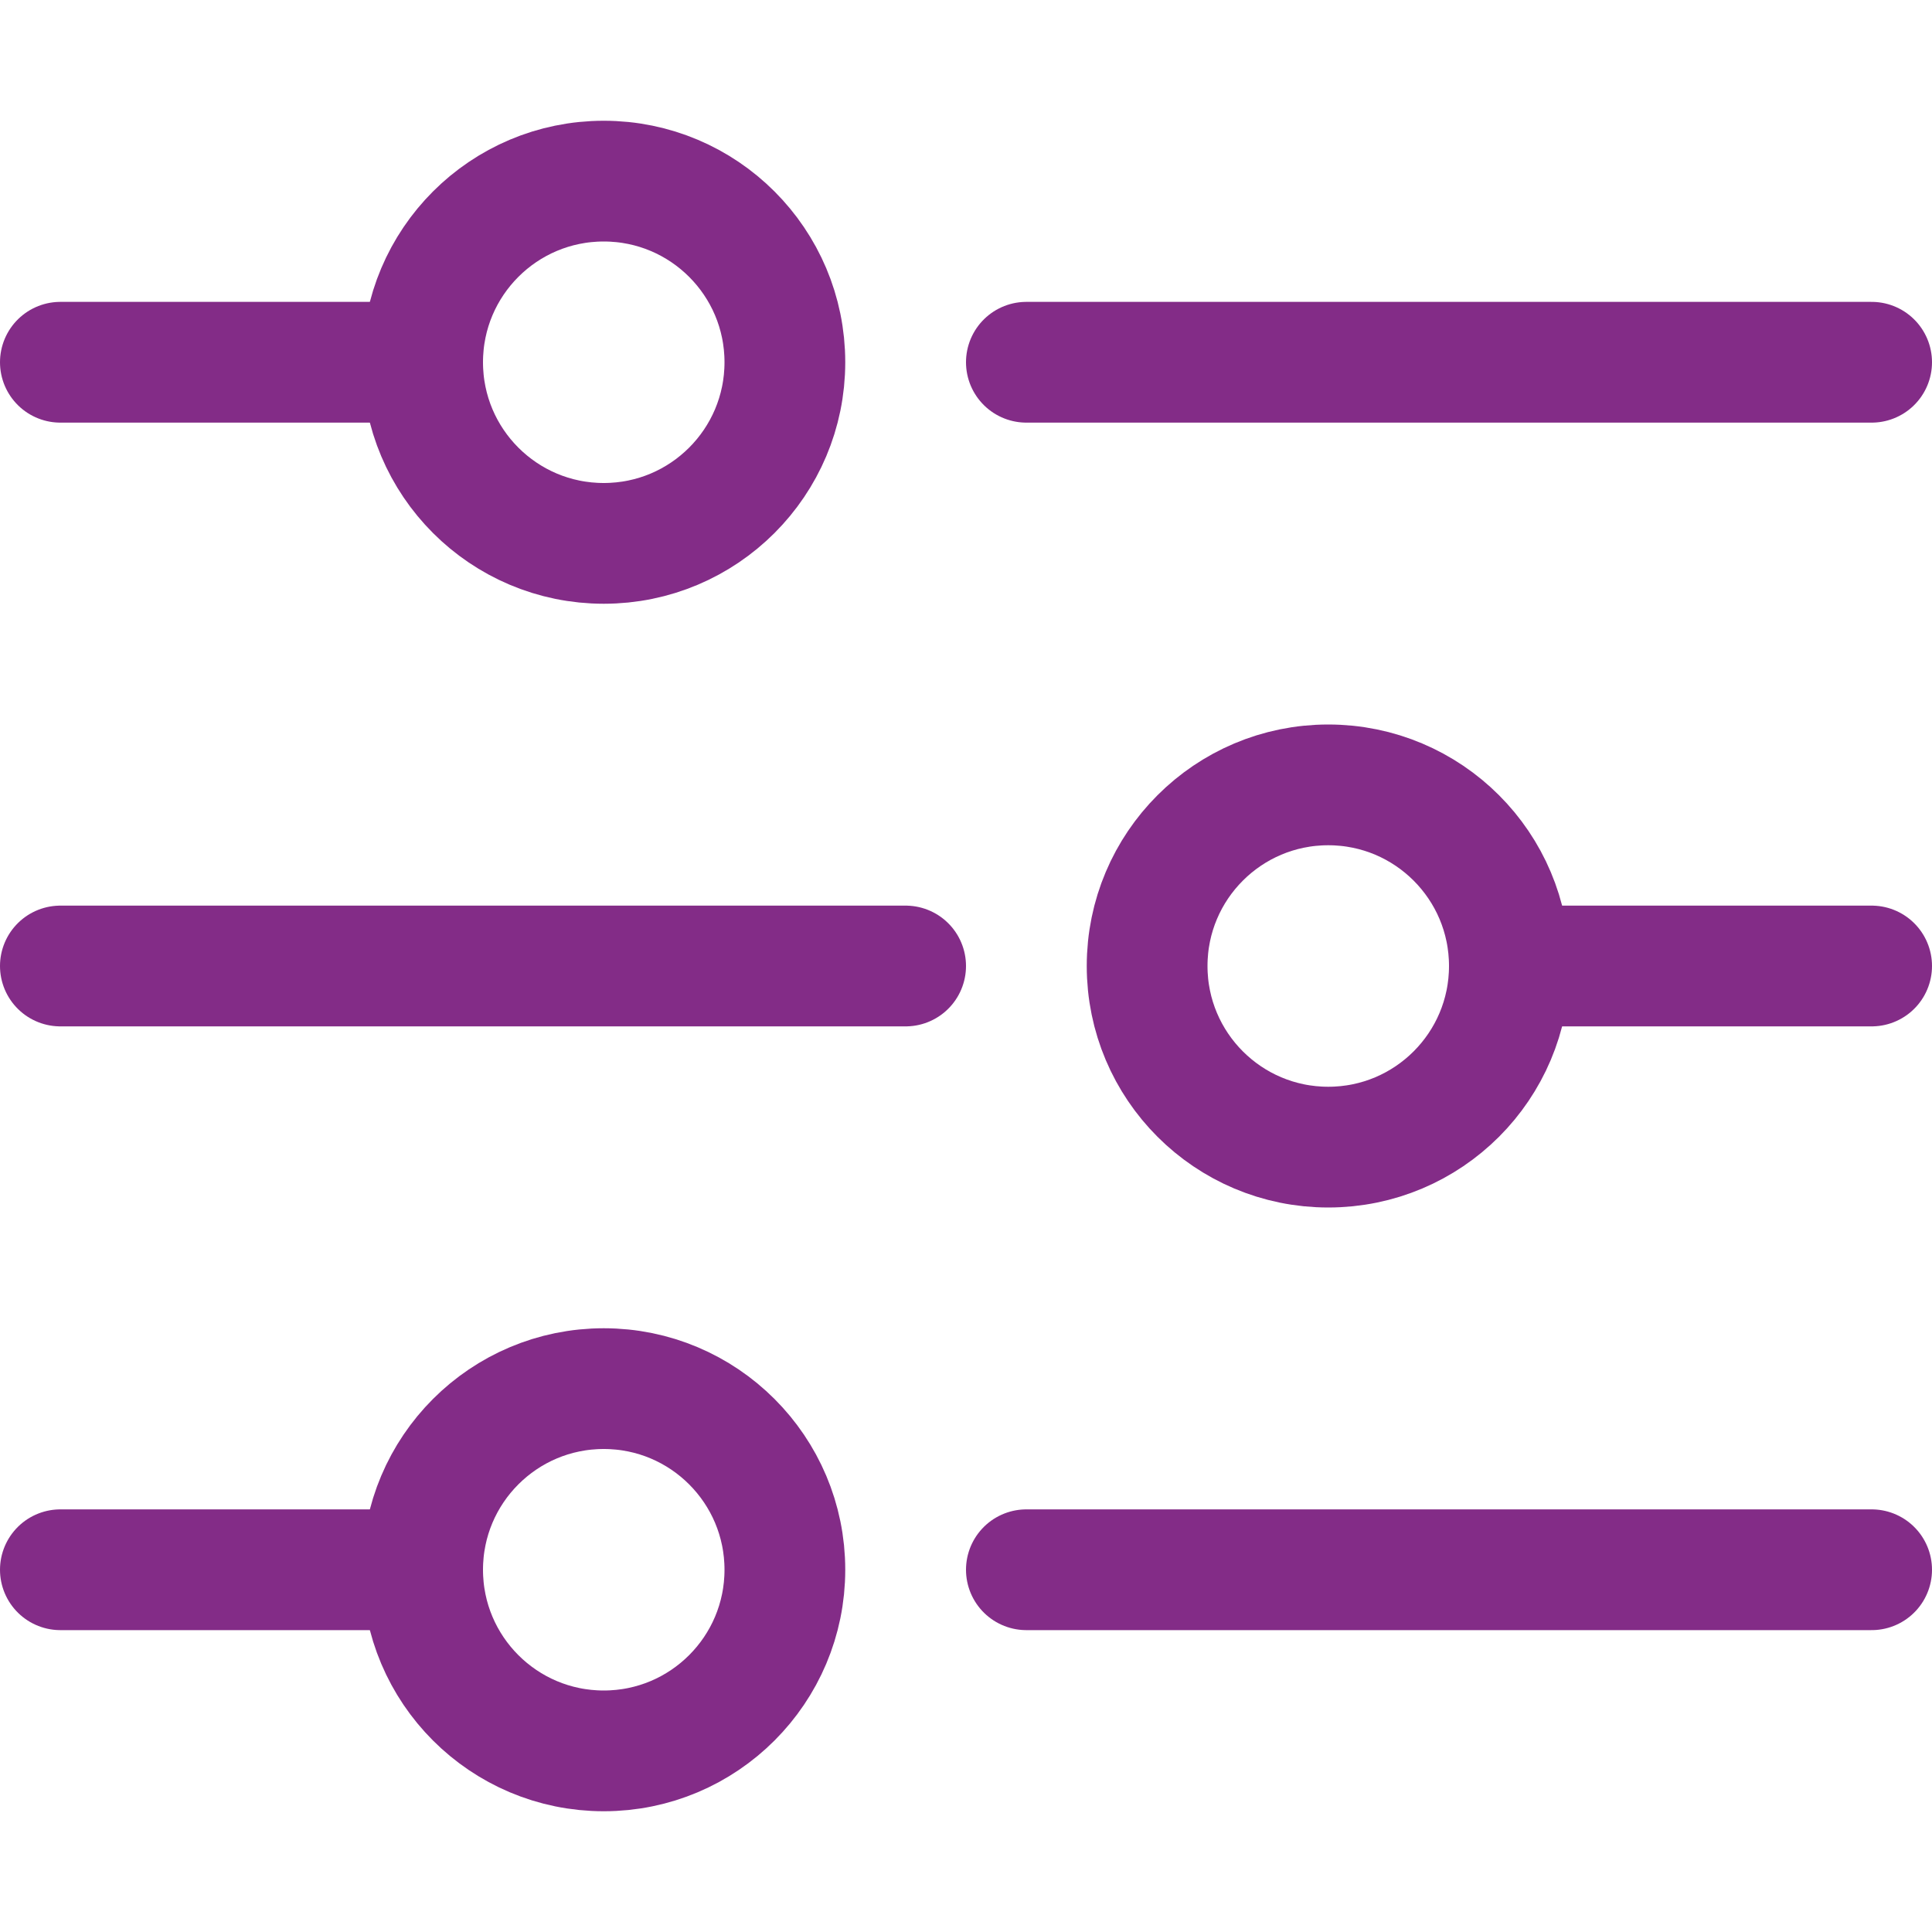
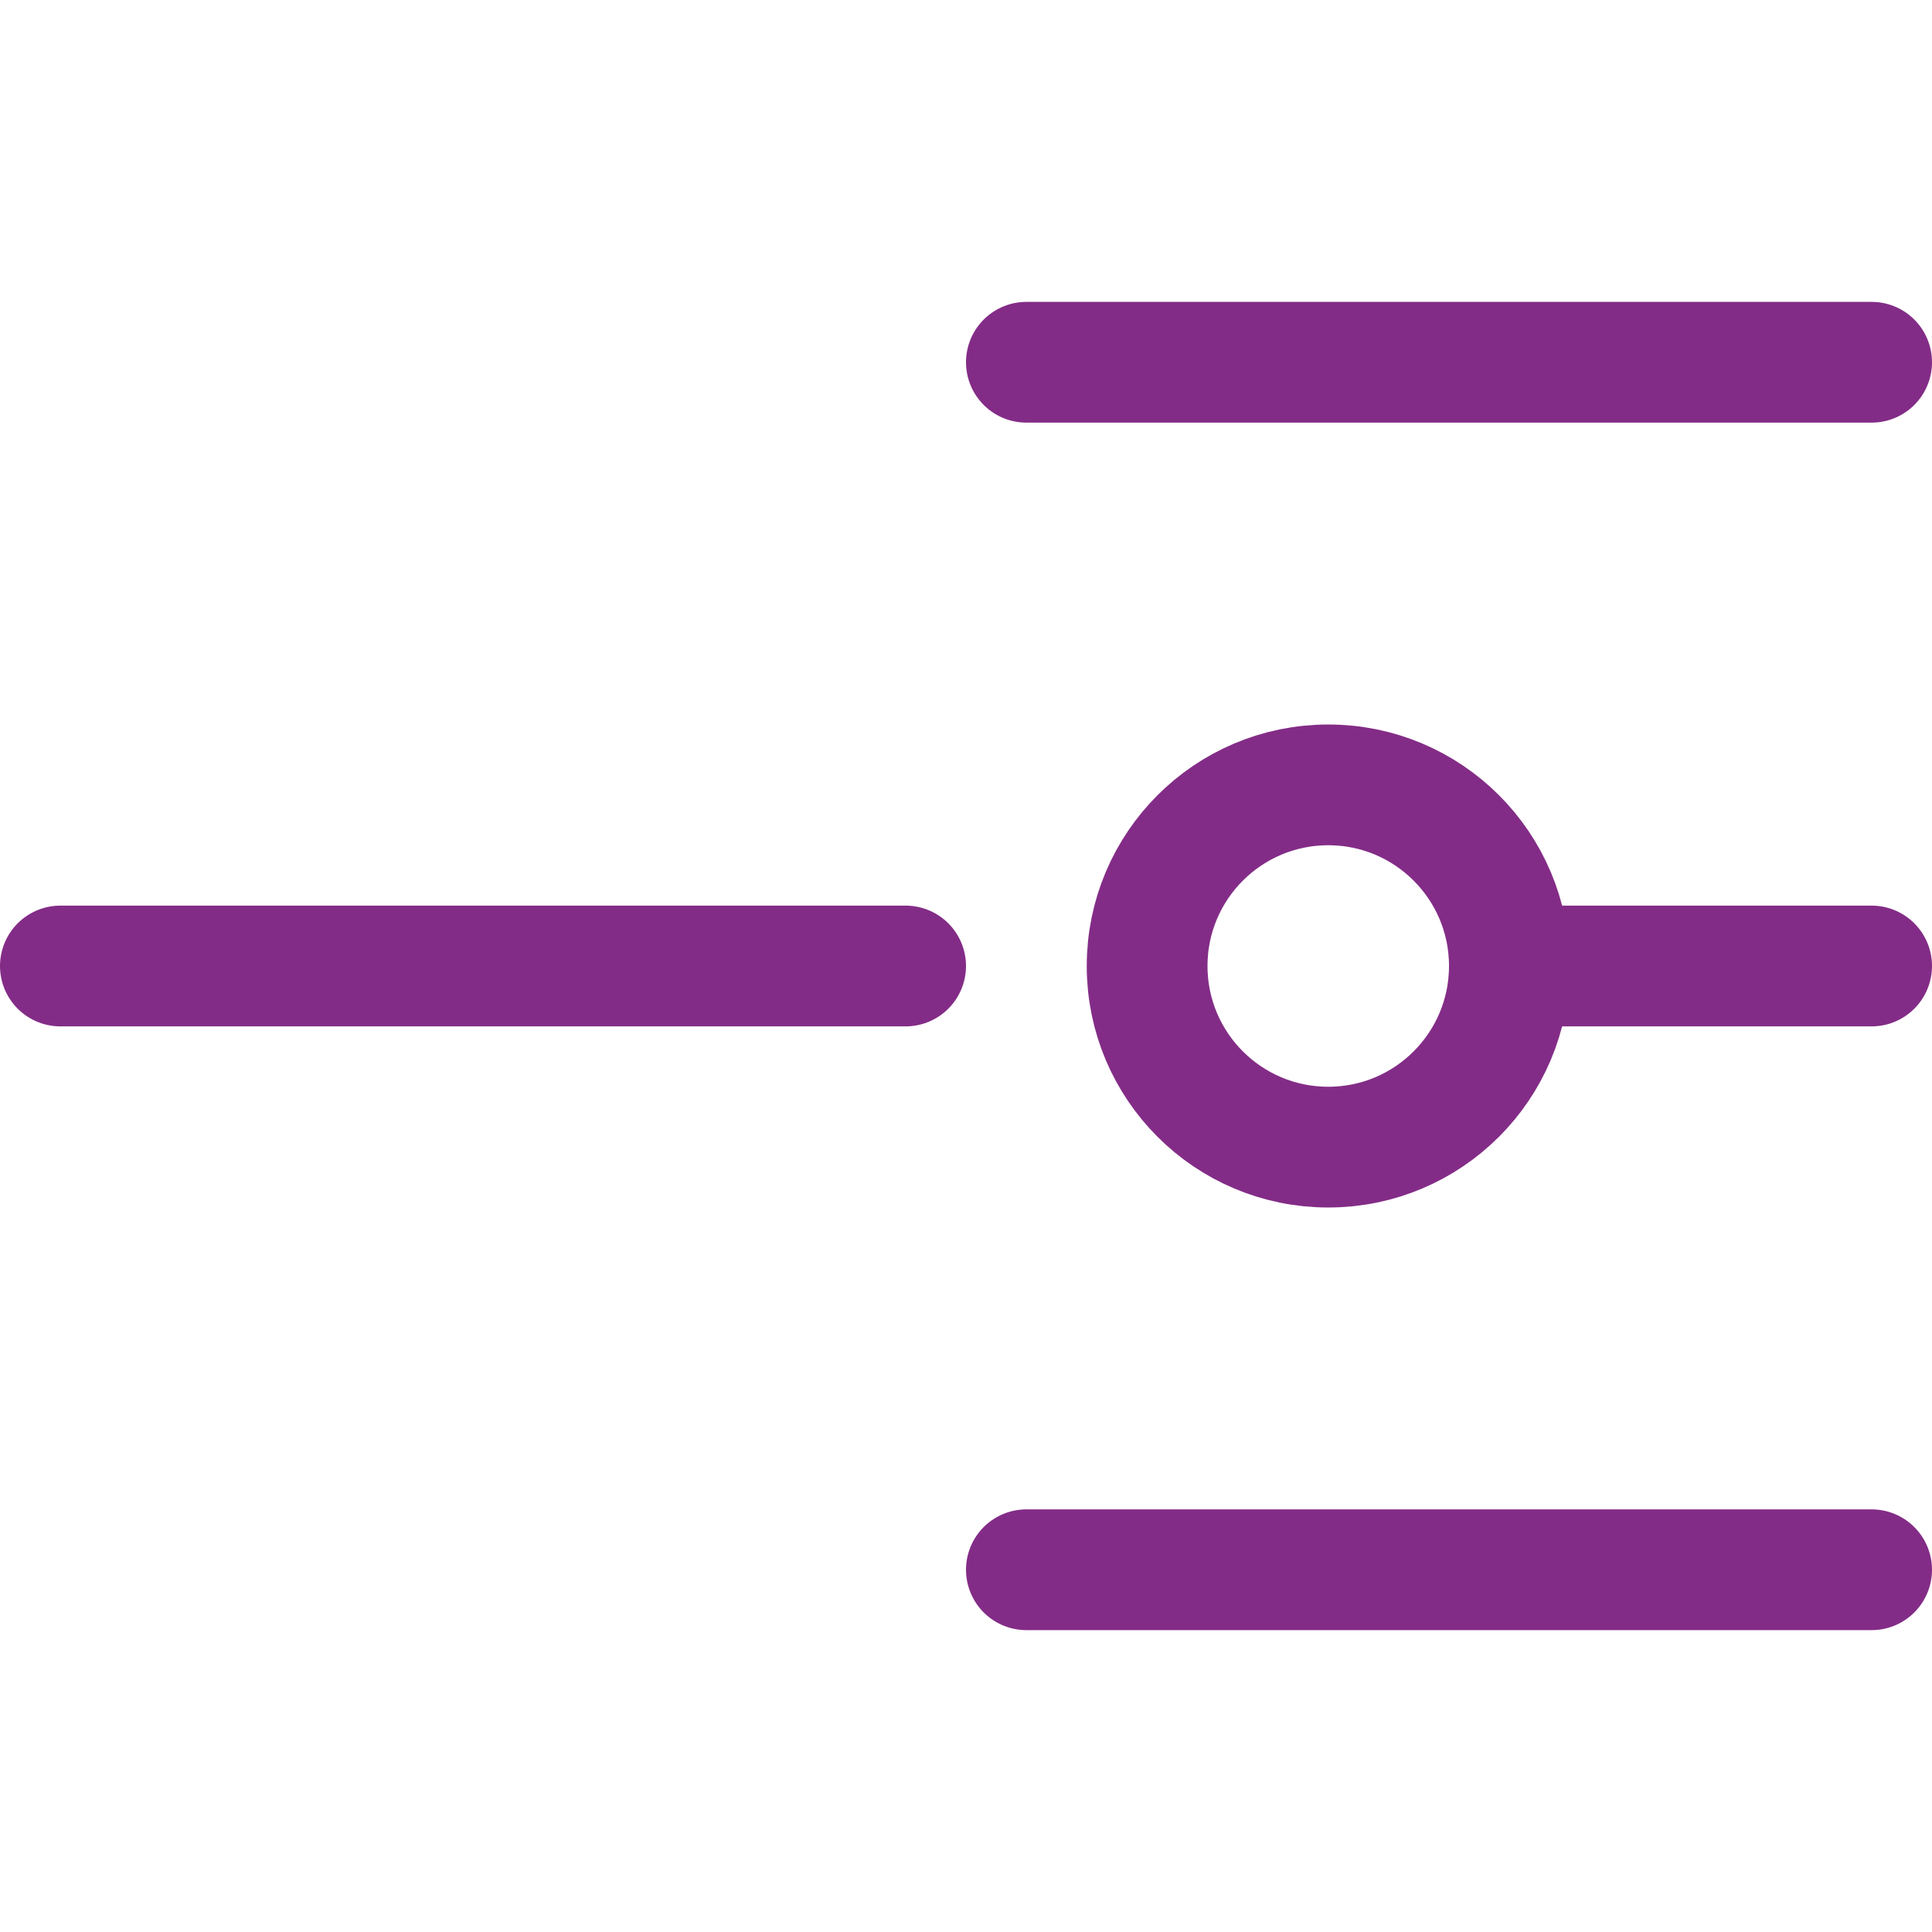
<svg xmlns="http://www.w3.org/2000/svg" viewBox="0 0 32 32">
  <defs>
    <style>.cls-1{fill:none;stroke:#000;stroke-linecap:round;stroke-linejoin:round;stroke-width:2px;}</style>
  </defs>
  <title />
  <g data-name="80-setting" id="_80-setting">
-     <circle cx="10" cy="6" r="3" stroke="#832c87" stroke-width="2px" stroke-linecap="round" original-stroke="#ffffff" fill="none" />
    <circle cx="22" cy="16" r="3" stroke="#832c87" stroke-width="2px" stroke-linecap="round" original-stroke="#ffffff" fill="none" />
-     <circle cx="10" cy="26" r="3" stroke="#832c87" stroke-width="2px" stroke-linecap="round" original-stroke="#ffffff" fill="none" />
-     <line x1="7" x2="1" y1="6" y2="6" stroke="#832c87" stroke-width="2px" stroke-linecap="round" original-stroke="#ffffff" fill="none" />
    <line x1="15" x2="1" y1="16" y2="16" stroke="#832c87" stroke-width="2px" stroke-linecap="round" original-stroke="#ffffff" fill="none" />
-     <line x1="7" x2="1" y1="26" y2="26" stroke="#832c87" stroke-width="2px" stroke-linecap="round" original-stroke="#ffffff" fill="none" />
    <line x1="31" x2="17" y1="26" y2="26" stroke="#832c87" stroke-width="2px" stroke-linecap="round" original-stroke="#ffffff" fill="none" />
    <line x1="31" x2="25" y1="16" y2="16" stroke="#832c87" stroke-width="2px" stroke-linecap="round" original-stroke="#ffffff" fill="none" />
    <line x1="31" x2="17" y1="6" y2="6" stroke="#832c87" stroke-width="2px" stroke-linecap="round" original-stroke="#ffffff" fill="none" />
  </g>
</svg>